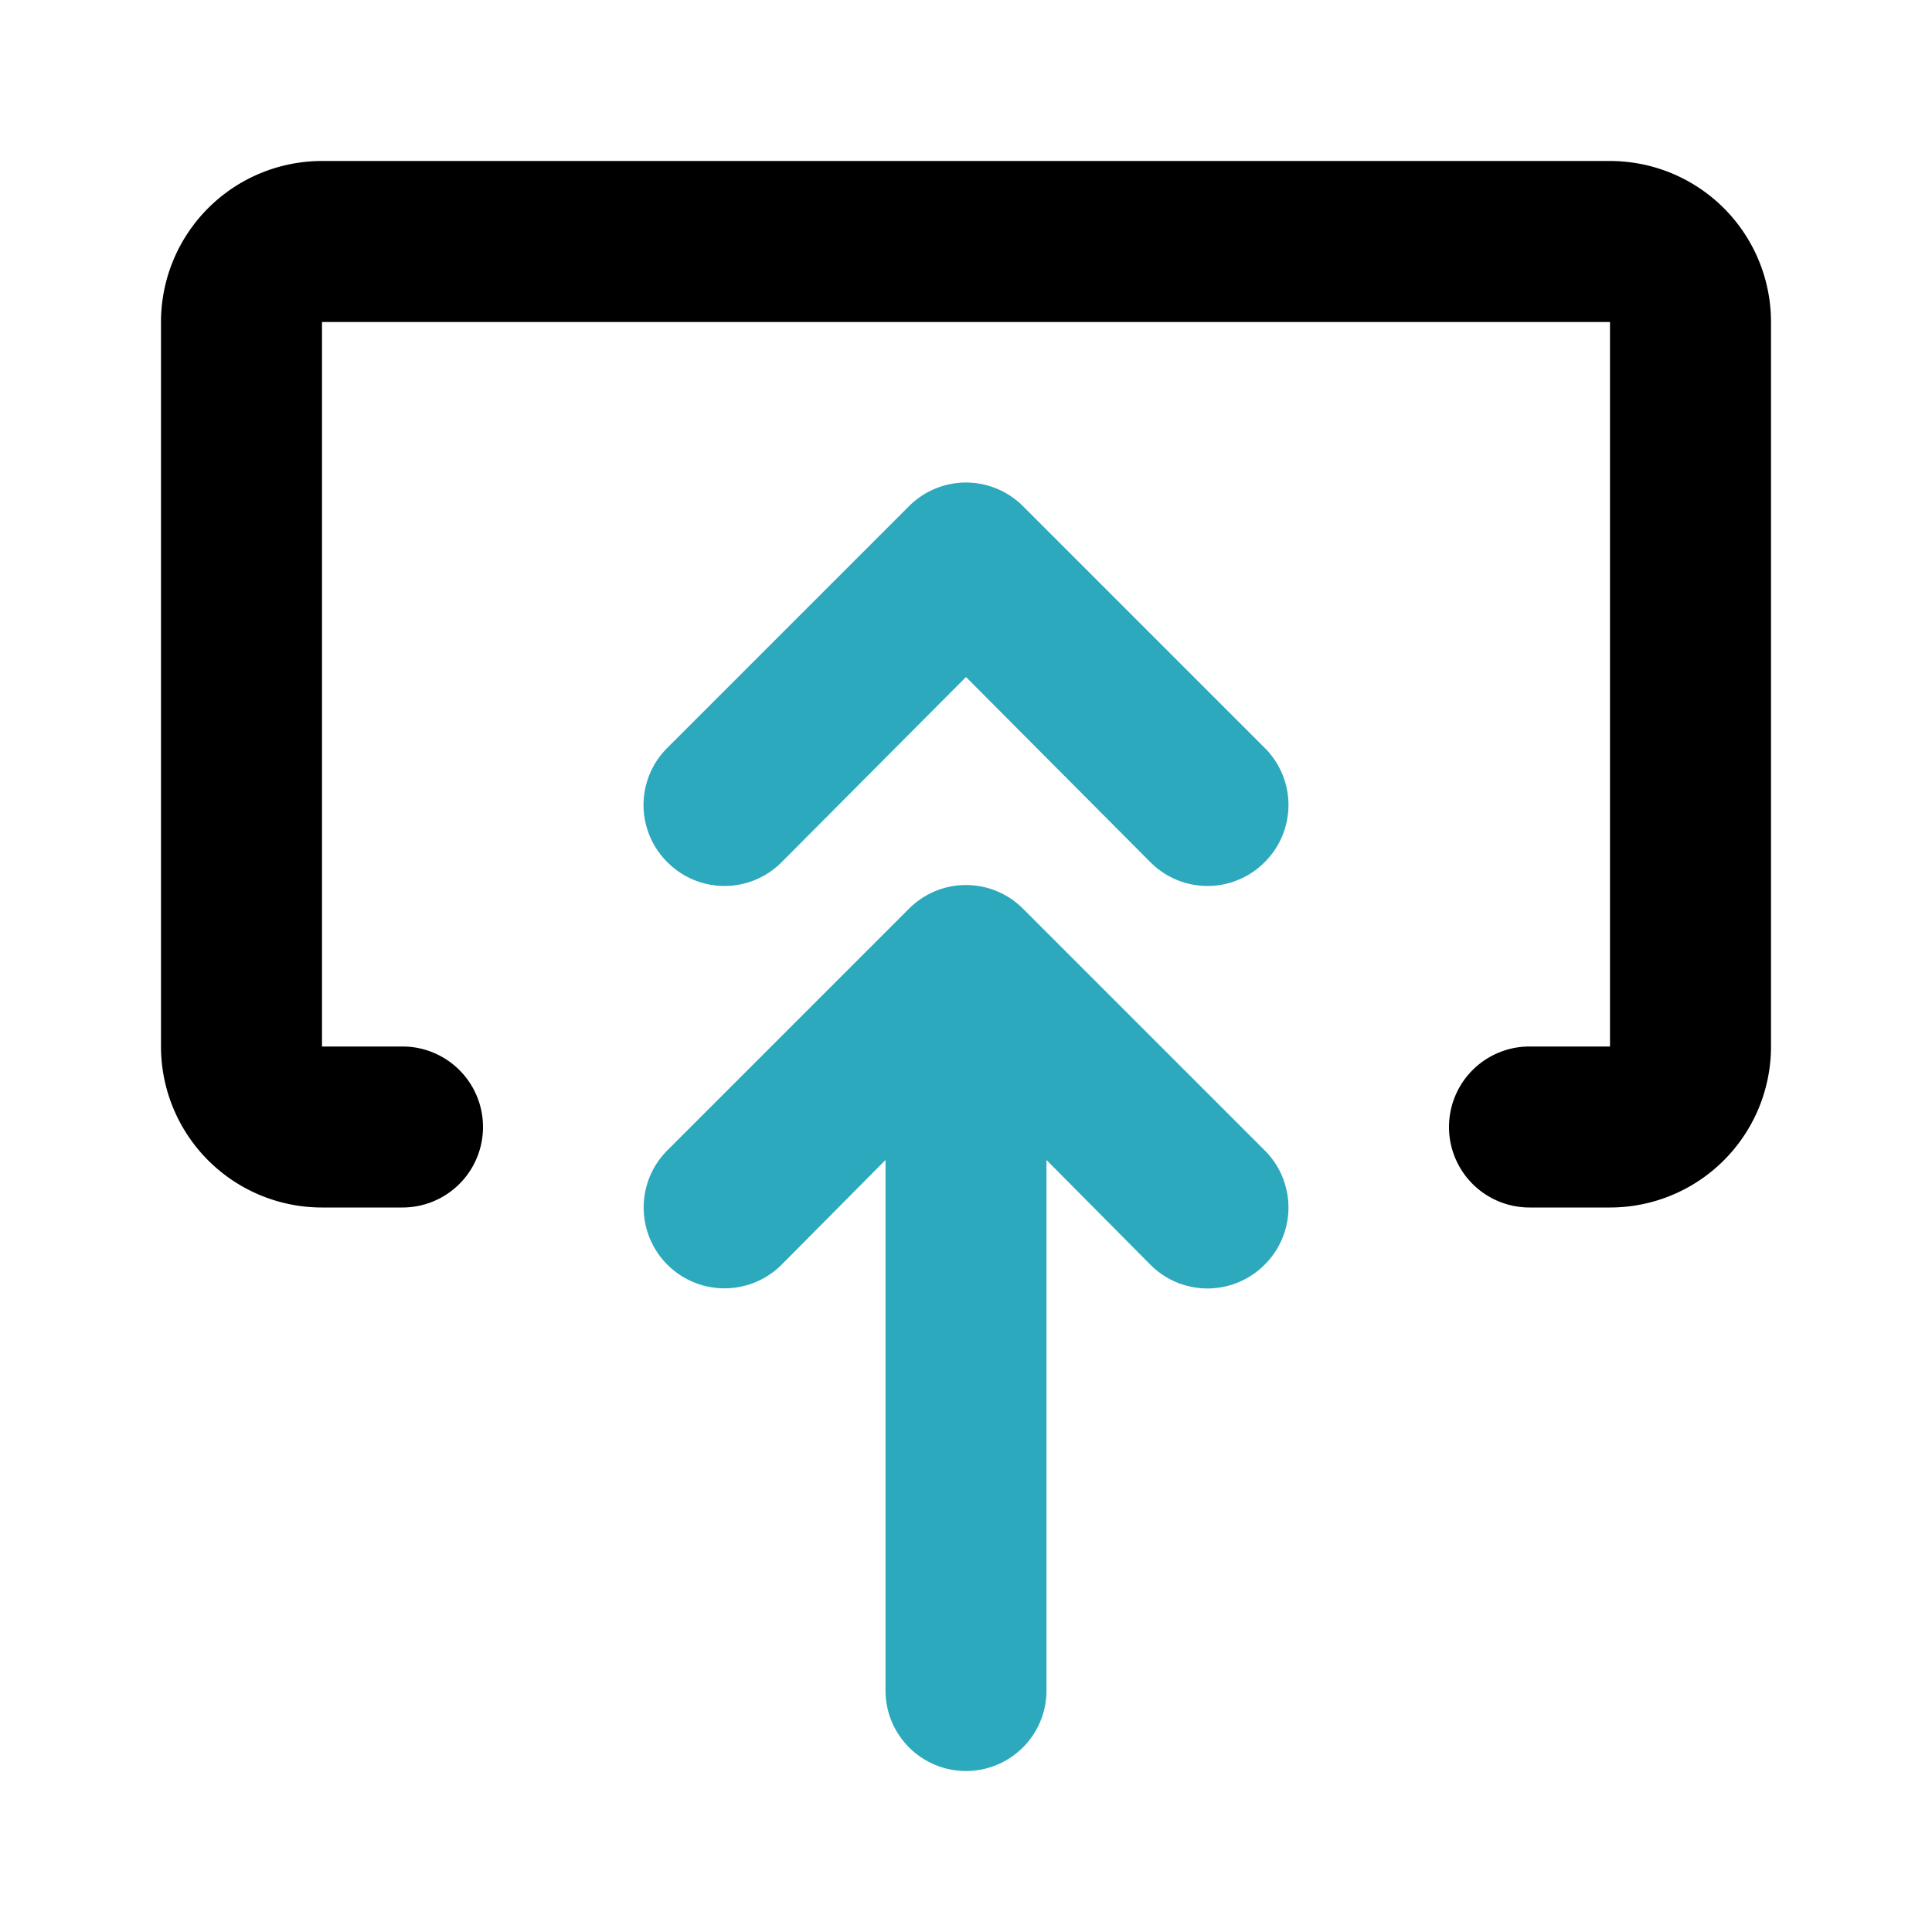
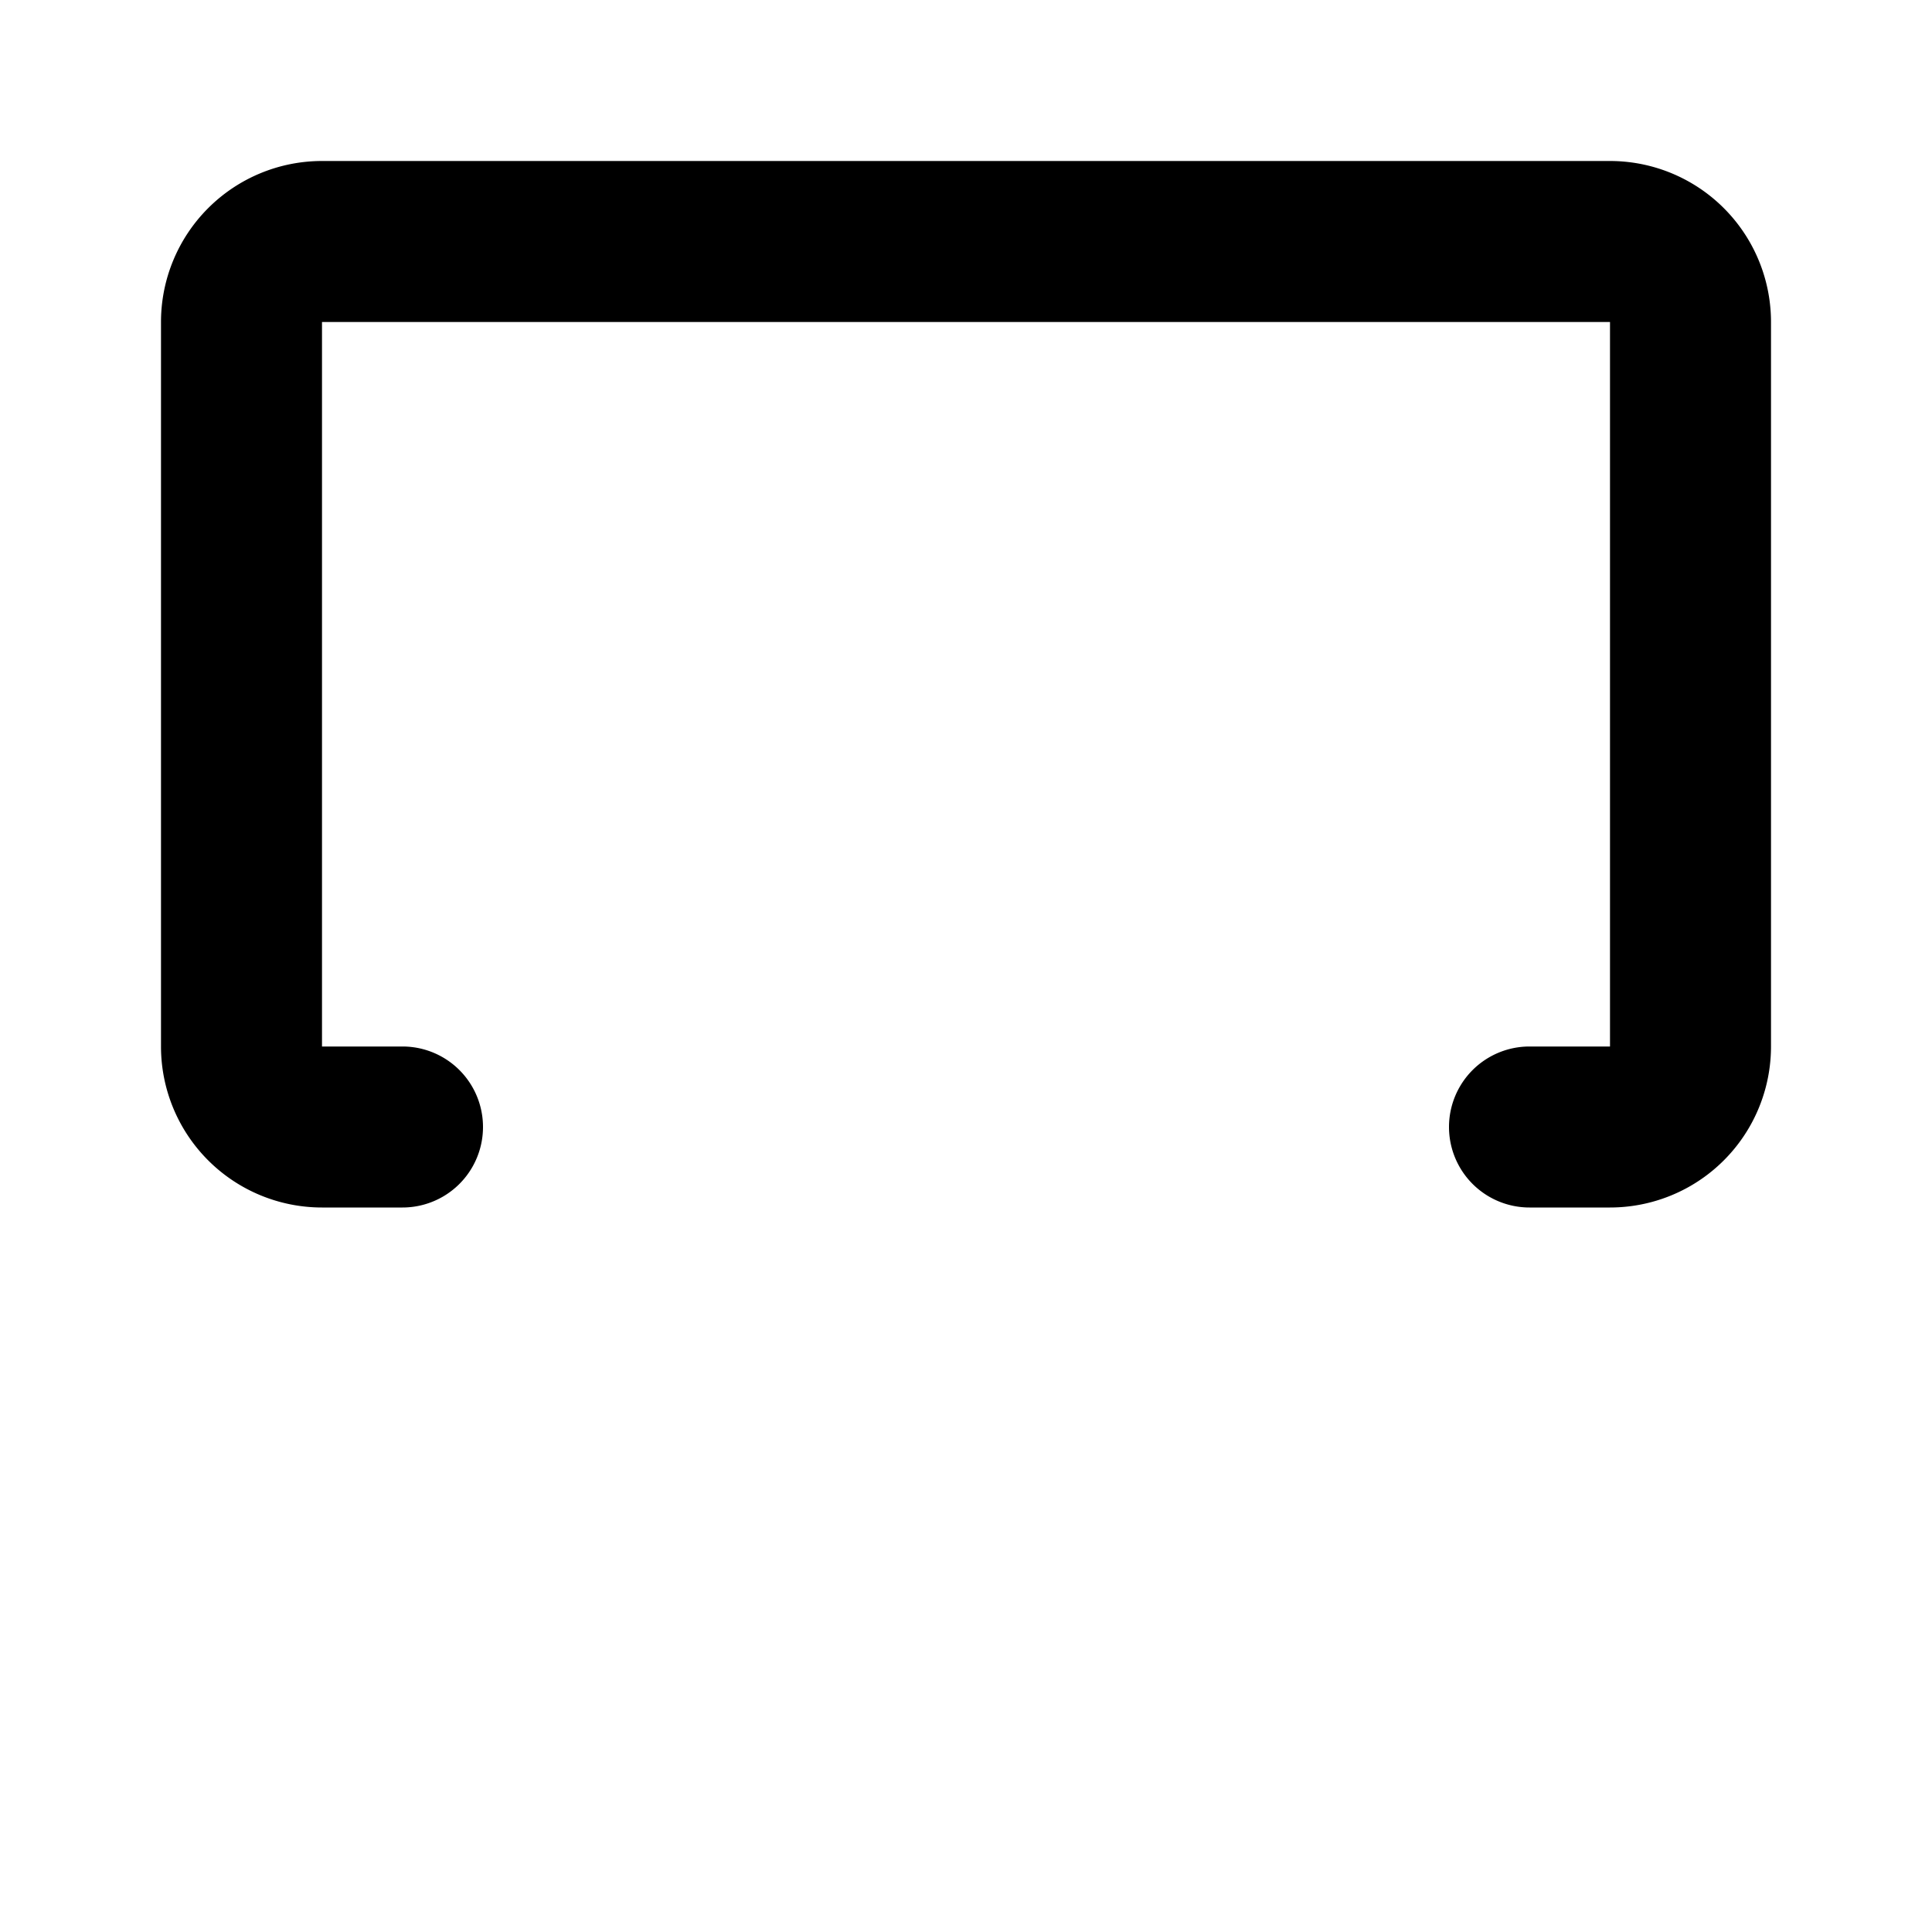
<svg xmlns="http://www.w3.org/2000/svg" fill="#000000" width="800px" height="800px" viewBox="0 0 24 24" id="upload-double-arrow" data-name="Flat Color" class="icon flat-color">
-   <path id="secondary" d="M8.29,10.71a1,1,0,0,1,0-1.42l3-3a1,1,0,0,1,1.42,0l3,3a1,1,0,0,1,0,1.42,1,1,0,0,1-1.42,0L12,8.41l-2.29,2.3A1,1,0,0,1,8.29,10.71Zm4.42.58a1,1,0,0,0-1.42,0l-3,3a1,1,0,0,0,1.42,1.42L11,14.41V21a1,1,0,0,0,2,0V14.41l1.29,1.3a1,1,0,0,0,1.42,0,1,1,0,0,0,0-1.42Z" style="fill: rgb(44, 169, 188);" />
  <path id="primary" d="M20,15H19a1,1,0,0,1,0-2h1V4H4v9H5a1,1,0,0,1,0,2H4a2,2,0,0,1-2-2V4A2,2,0,0,1,4,2H20a2,2,0,0,1,2,2v9A2,2,0,0,1,20,15Z" style="fill: rgb(0, 0, 0);" />
</svg>